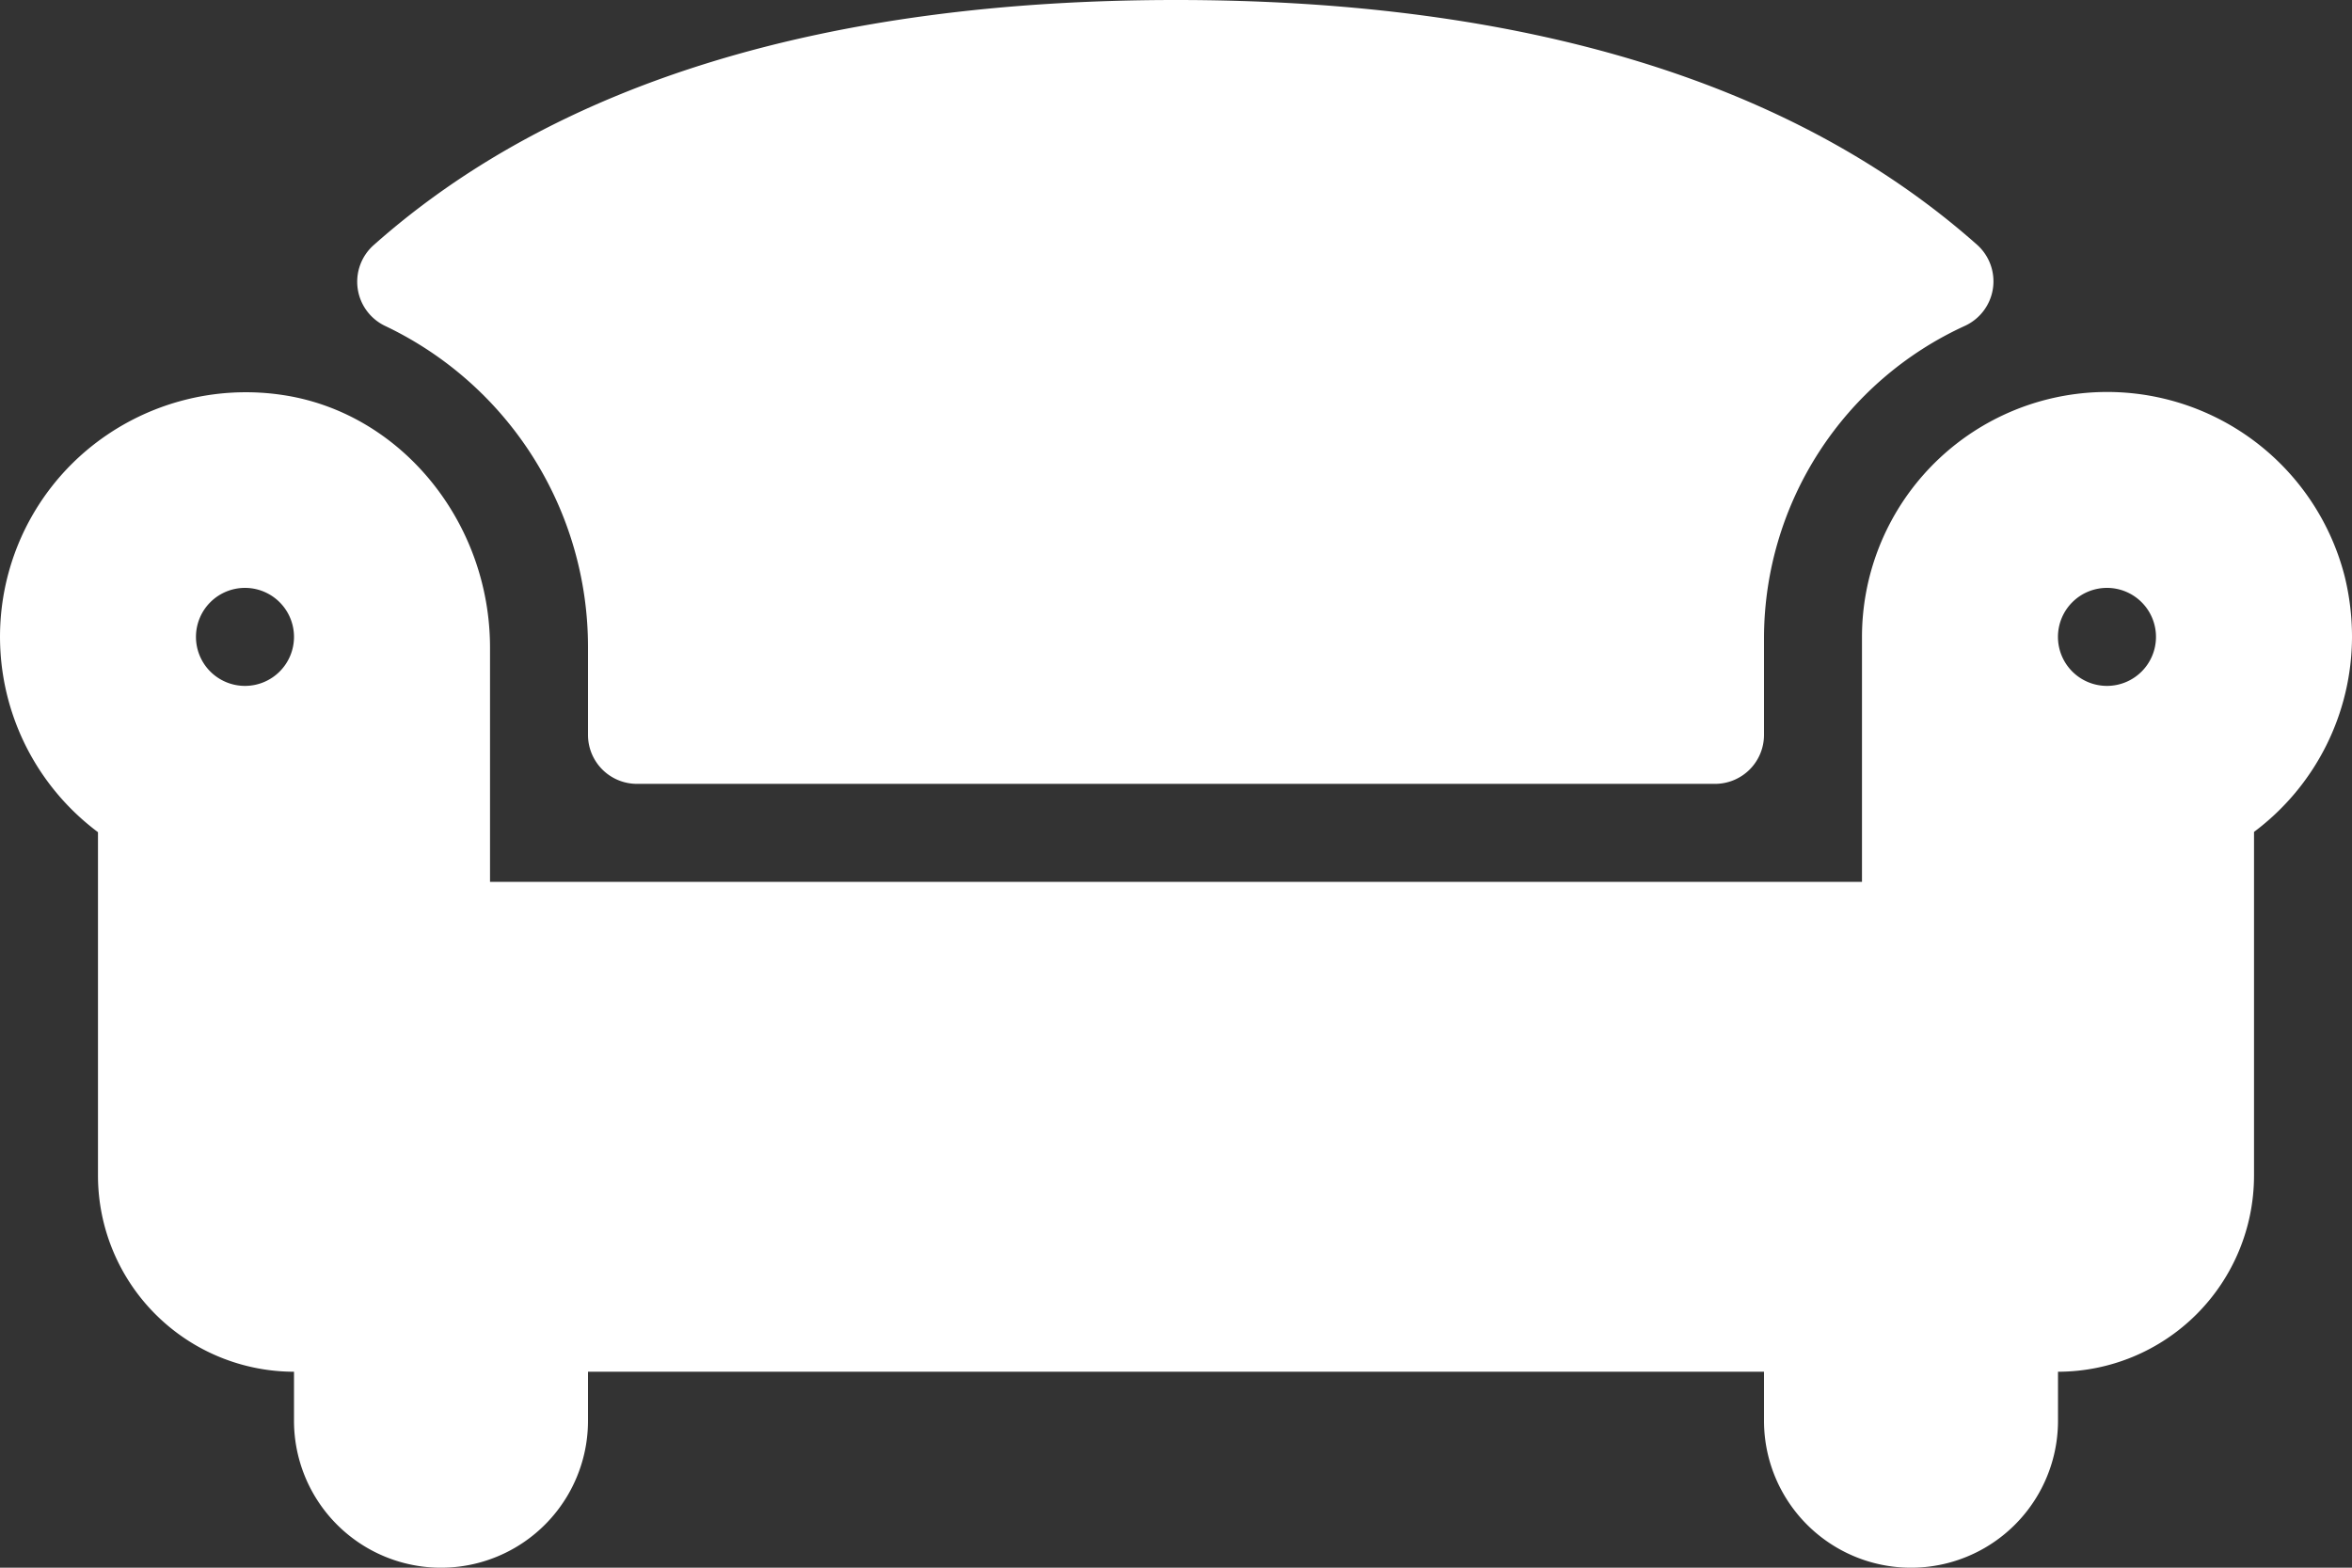
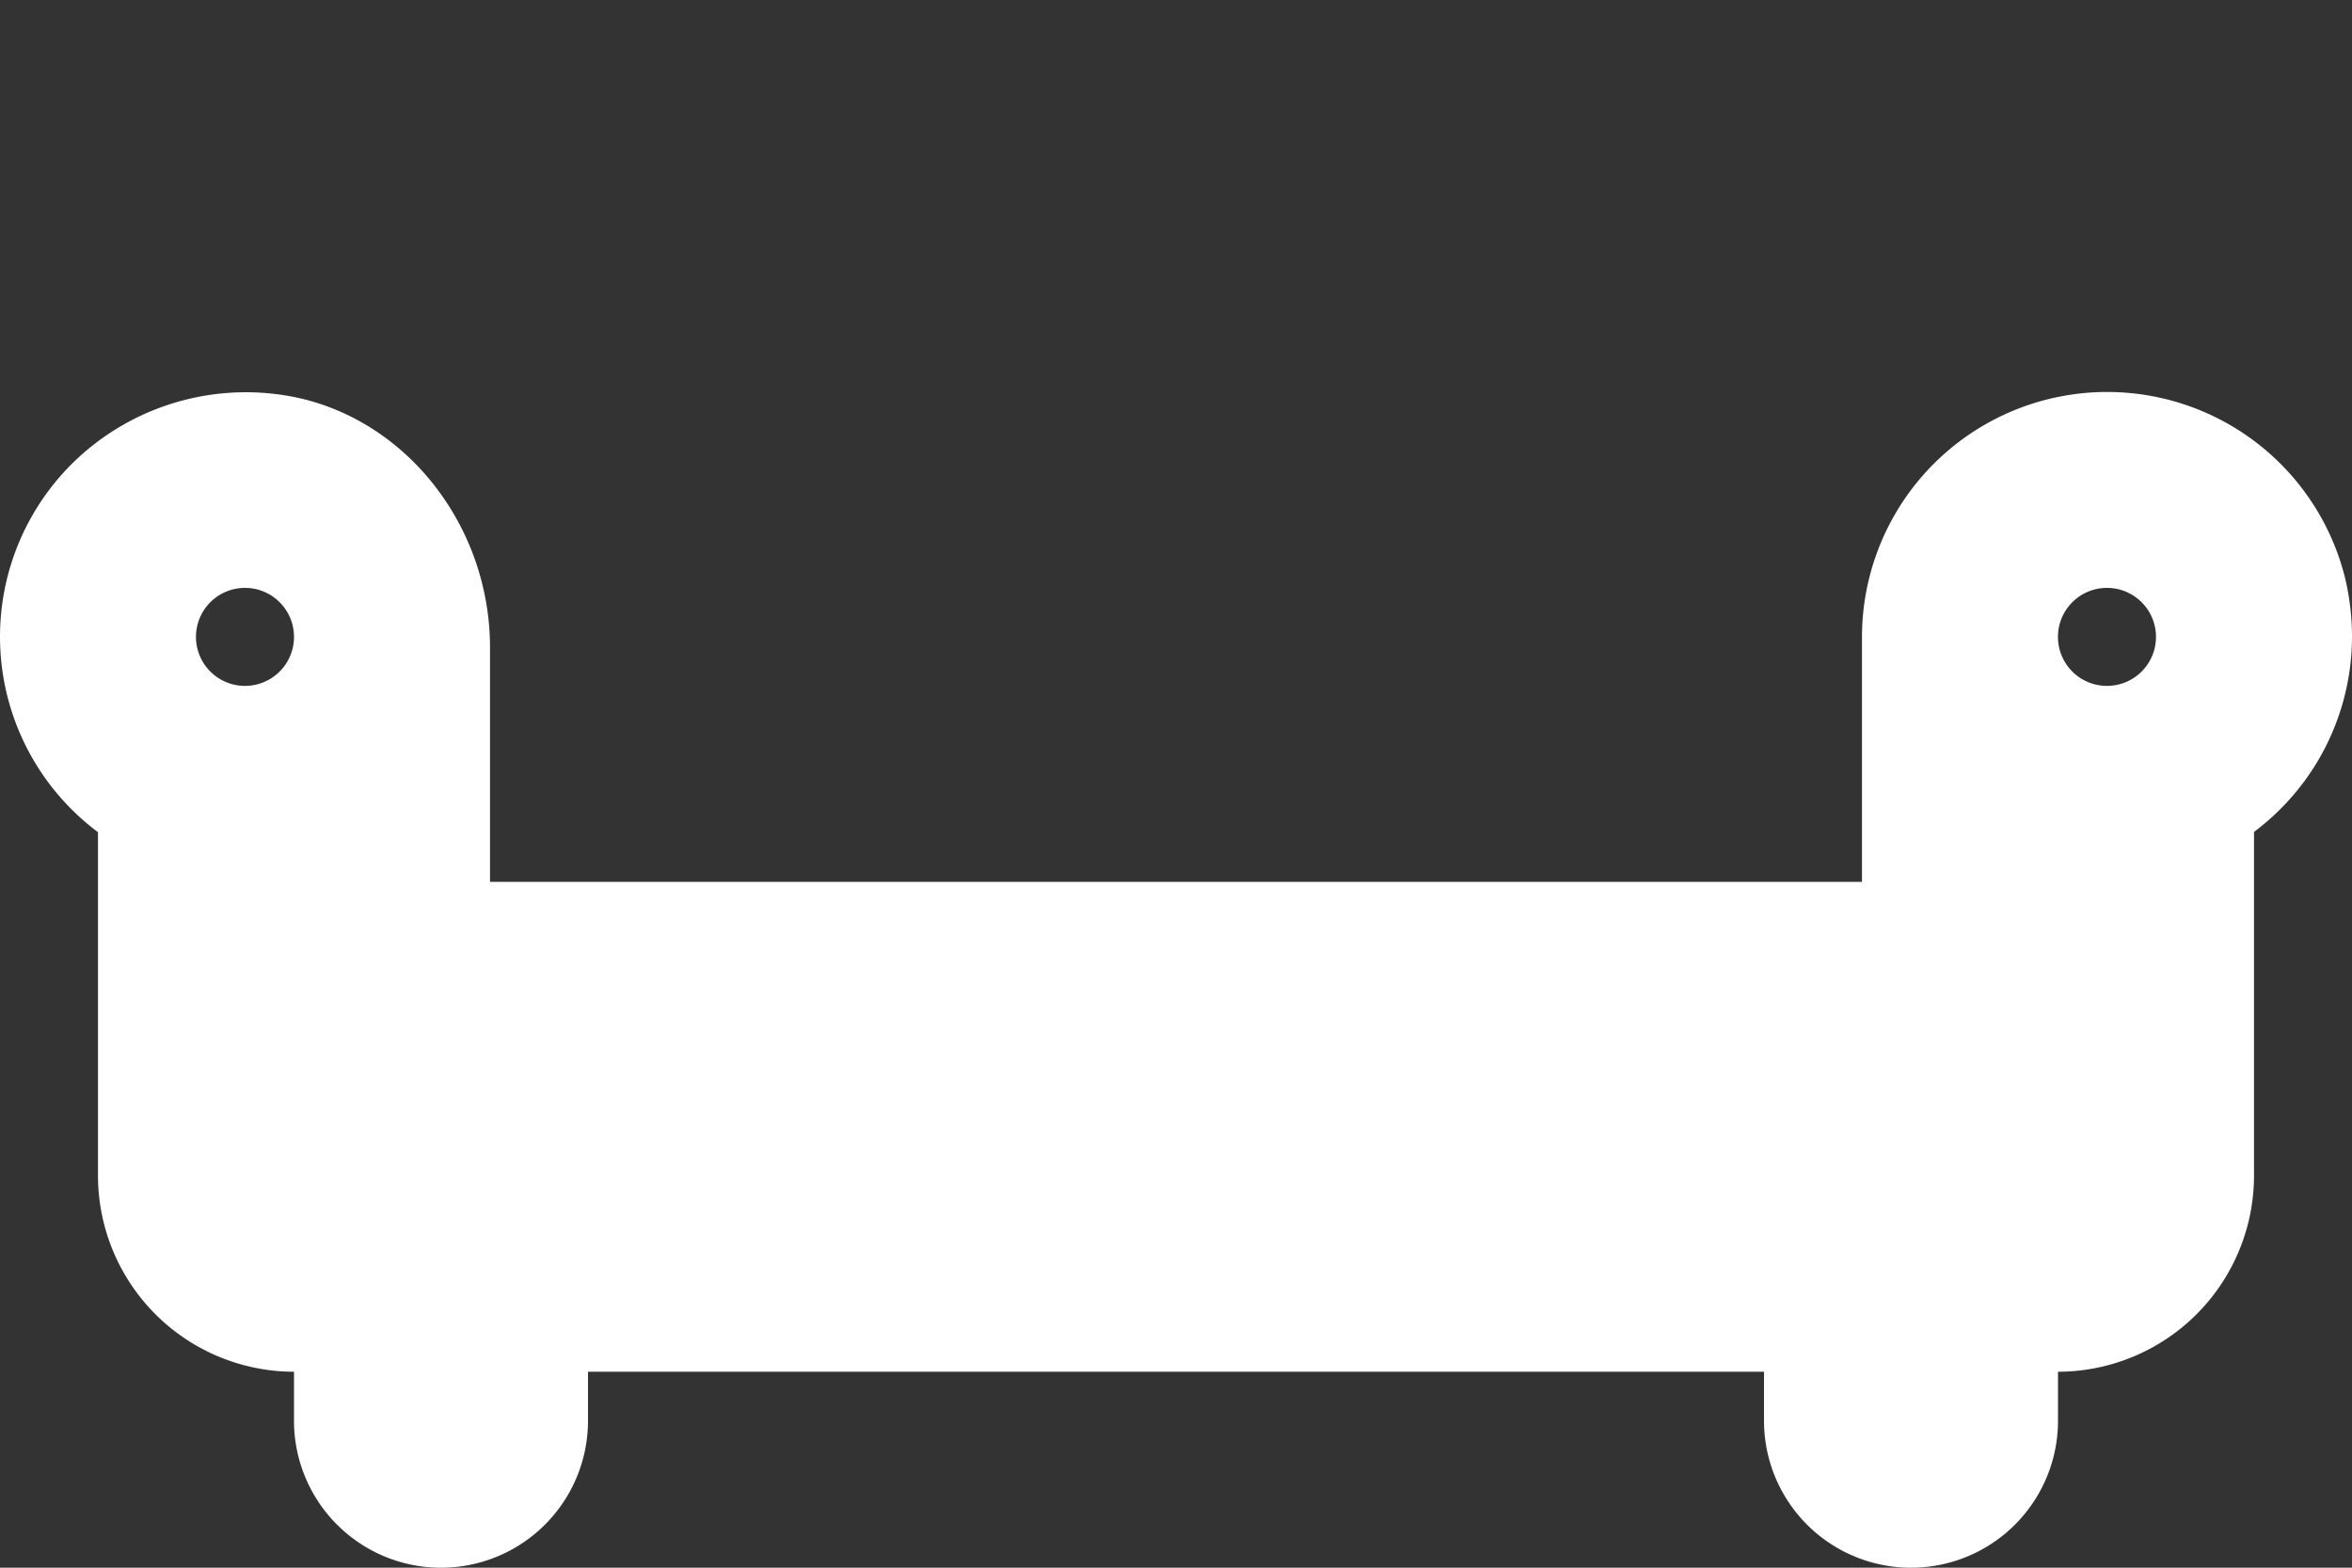
<svg xmlns="http://www.w3.org/2000/svg" id="Capa_1" data-name="Capa 1" viewBox="0 0 512 341.33">
  <rect x="0" y="0" width="512" height="341.33" fill="#333333" stroke="none" />
  <defs>
    <style>.cls-1{fill:#fff;}</style>
  </defs>
  <path class="cls-1" d="M510.39,210.76A53.37,53.37,0,0,0,405.33,224v53.33H106.67v-51c0-27.16-19.12-50.76-44.46-54.89a53.84,53.84,0,0,0-43.42,12,53.11,53.11,0,0,0,2.54,83.08v74.88A42.72,42.72,0,0,0,64,384v10.67a32,32,0,0,0,64,0V384H384v10.67a32,32,0,1,0,64,0V384a42.72,42.72,0,0,0,42.67-42.67V266.46A53.16,53.16,0,0,0,512,224,55.22,55.22,0,0,0,510.39,210.76ZM53.33,234.67A10.67,10.67,0,1,1,64,224,10.67,10.67,0,0,1,53.33,234.67Zm405.34,0A10.67,10.67,0,1,1,469.33,224,10.67,10.67,0,0,1,458.67,234.67Z" transform="translate(0 -85.33)" />
-   <path class="cls-1" d="M430.36,138.6C390.52,103.26,331.85,85.33,256,85.33c-76.1,0-134.88,18-174.67,53.38a10.66,10.66,0,0,0,2.58,17.62A77.38,77.38,0,0,1,128,226.28v19.05A10.66,10.66,0,0,0,138.67,256H373.33A10.66,10.66,0,0,0,384,245.33V224a74.86,74.86,0,0,1,43.73-67.72,10.67,10.67,0,0,0,2.63-17.68Z" transform="translate(0 -85.33)" />
</svg>